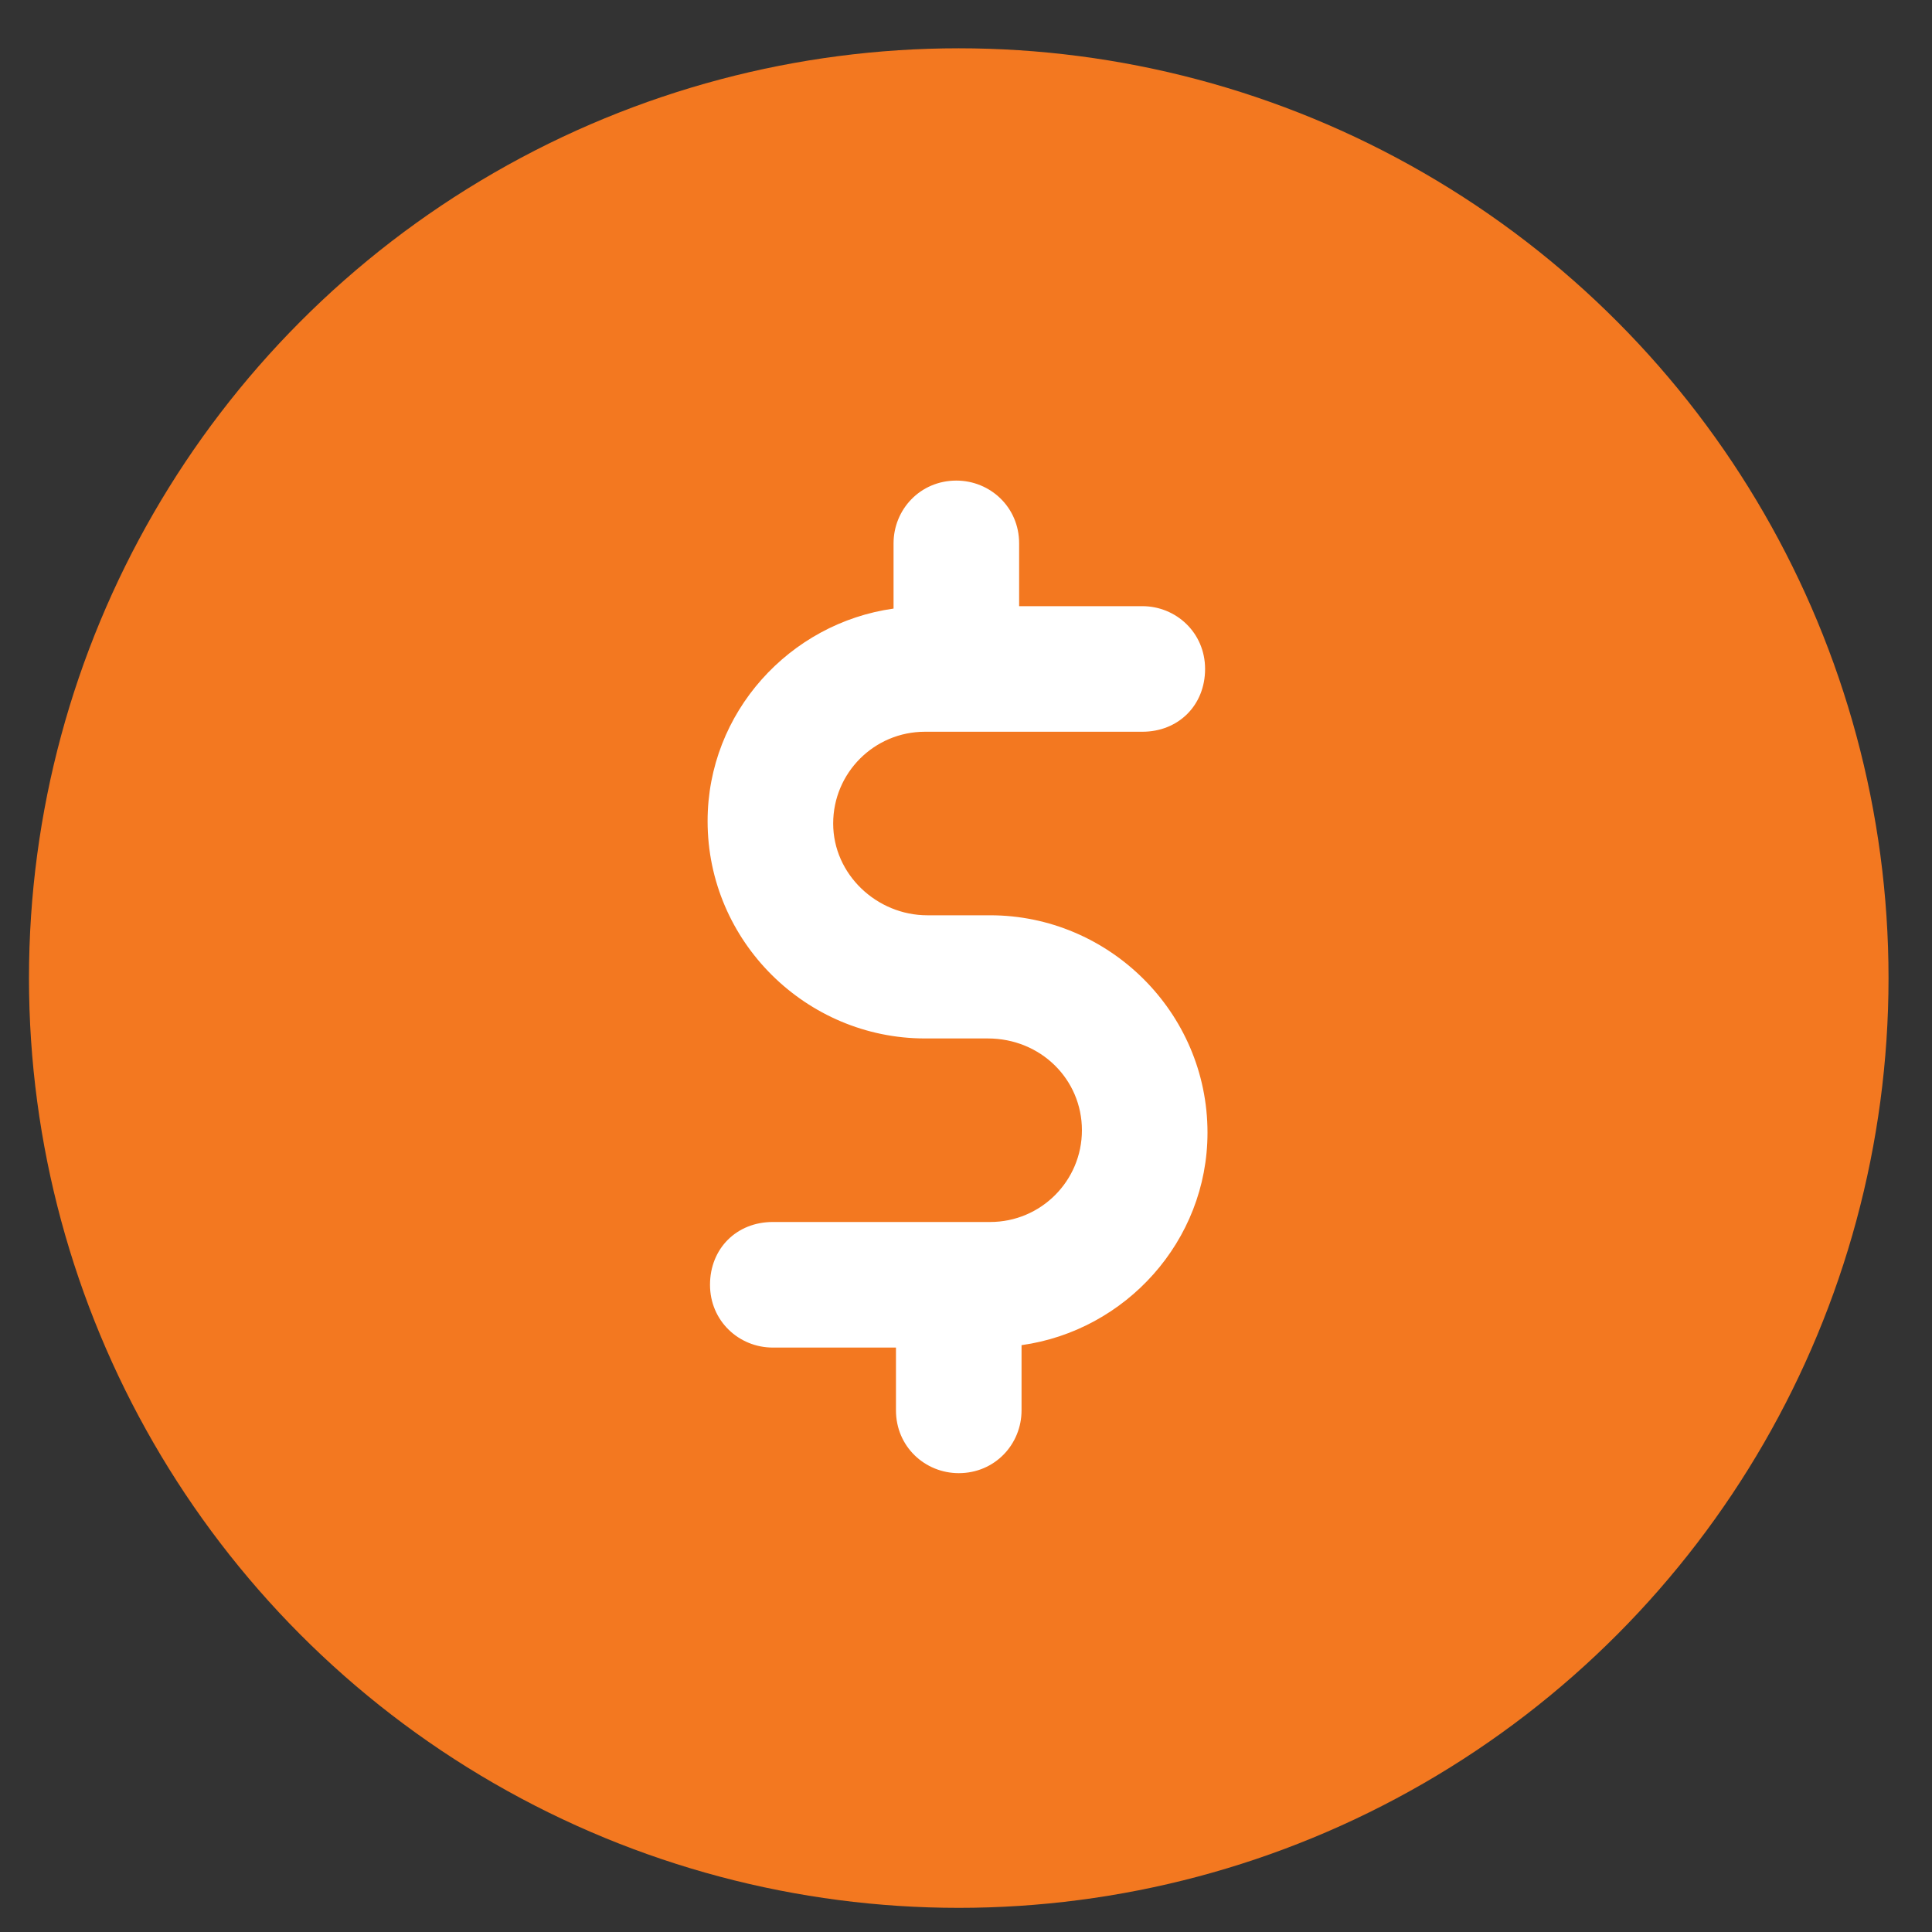
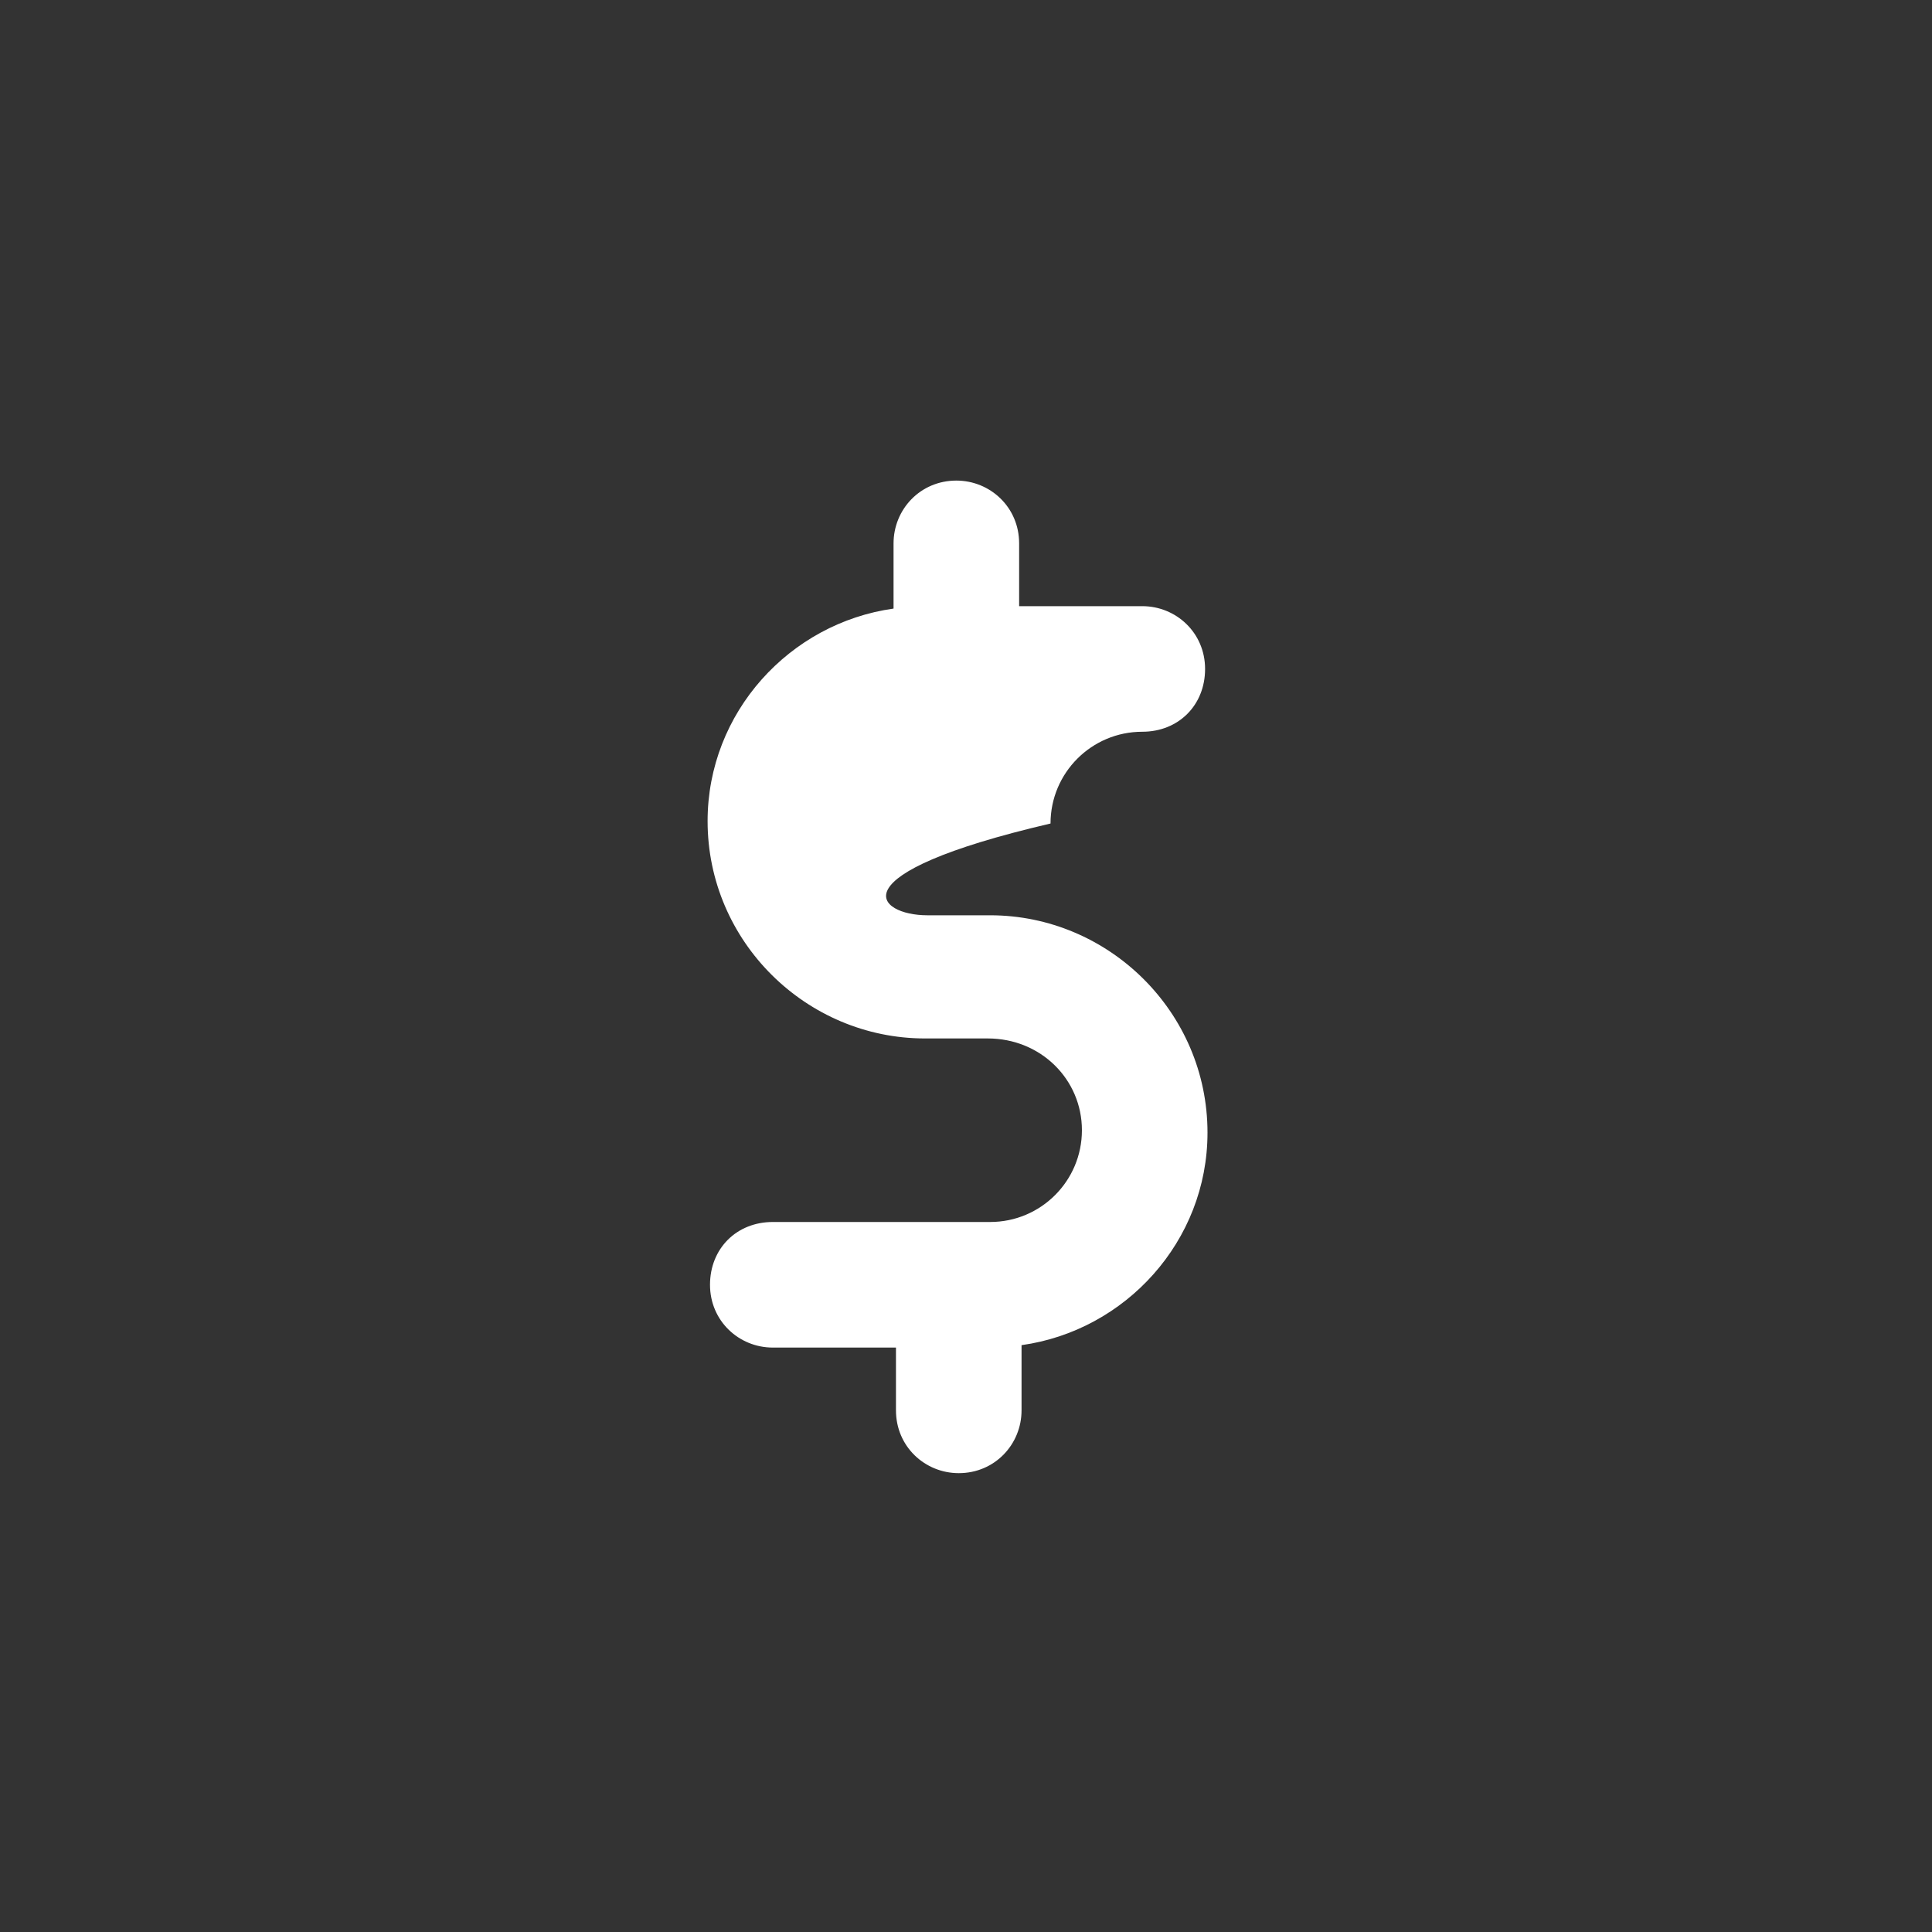
<svg xmlns="http://www.w3.org/2000/svg" version="1.1" id="Layer_1" x="0px" y="0px" viewBox="0 0 80 80" style="enable-background:new 0 0 80 80;" xml:space="preserve">
  <rect x="0" y="0" width="80" height="80" fill="#333333" stroke="none" />
  <style type="text/css">
	.st0{fill:#F37820;}
	.st1{fill:#FFFFFF;}
</style>
  <g>
-     <circle class="st0" cx="39.7" cy="40.5" r="38.5" />
-     <path class="st1" d="M38.4,37.9h2.6c4.9,0,9,4,9,9c0,4.5-3.4,8.2-7.7,8.8v2.7c0,1.4-1.1,2.6-2.6,2.6c-1.4,0-2.6-1.1-2.6-2.6v-2.6   H32c-1.4,0-2.6-1.1-2.6-2.6s1.1-2.6,2.6-2.6h9c2.1,0,3.8-1.7,3.8-3.8S43.1,43,40.9,43h-2.6c-4.9,0-9-4-9-9c0-4.5,3.4-8.2,7.7-8.8   v-2.7c0-1.4,1.1-2.6,2.6-2.6c1.4,0,2.6,1.1,2.6,2.6v2.6h5.1c1.4,0,2.6,1.1,2.6,2.6s-1.1,2.6-2.6,2.6h-9c-2.1,0-3.8,1.7-3.8,3.8   C34.5,36.2,36.3,37.9,38.4,37.9z" />
+     <path class="st1" d="M38.4,37.9h2.6c4.9,0,9,4,9,9c0,4.5-3.4,8.2-7.7,8.8v2.7c0,1.4-1.1,2.6-2.6,2.6c-1.4,0-2.6-1.1-2.6-2.6v-2.6   H32c-1.4,0-2.6-1.1-2.6-2.6s1.1-2.6,2.6-2.6h9c2.1,0,3.8-1.7,3.8-3.8S43.1,43,40.9,43h-2.6c-4.9,0-9-4-9-9c0-4.5,3.4-8.2,7.7-8.8   v-2.7c0-1.4,1.1-2.6,2.6-2.6c1.4,0,2.6,1.1,2.6,2.6v2.6h5.1c1.4,0,2.6,1.1,2.6,2.6s-1.1,2.6-2.6,2.6c-2.1,0-3.8,1.7-3.8,3.8   C34.5,36.2,36.3,37.9,38.4,37.9z" />
  </g>
</svg>